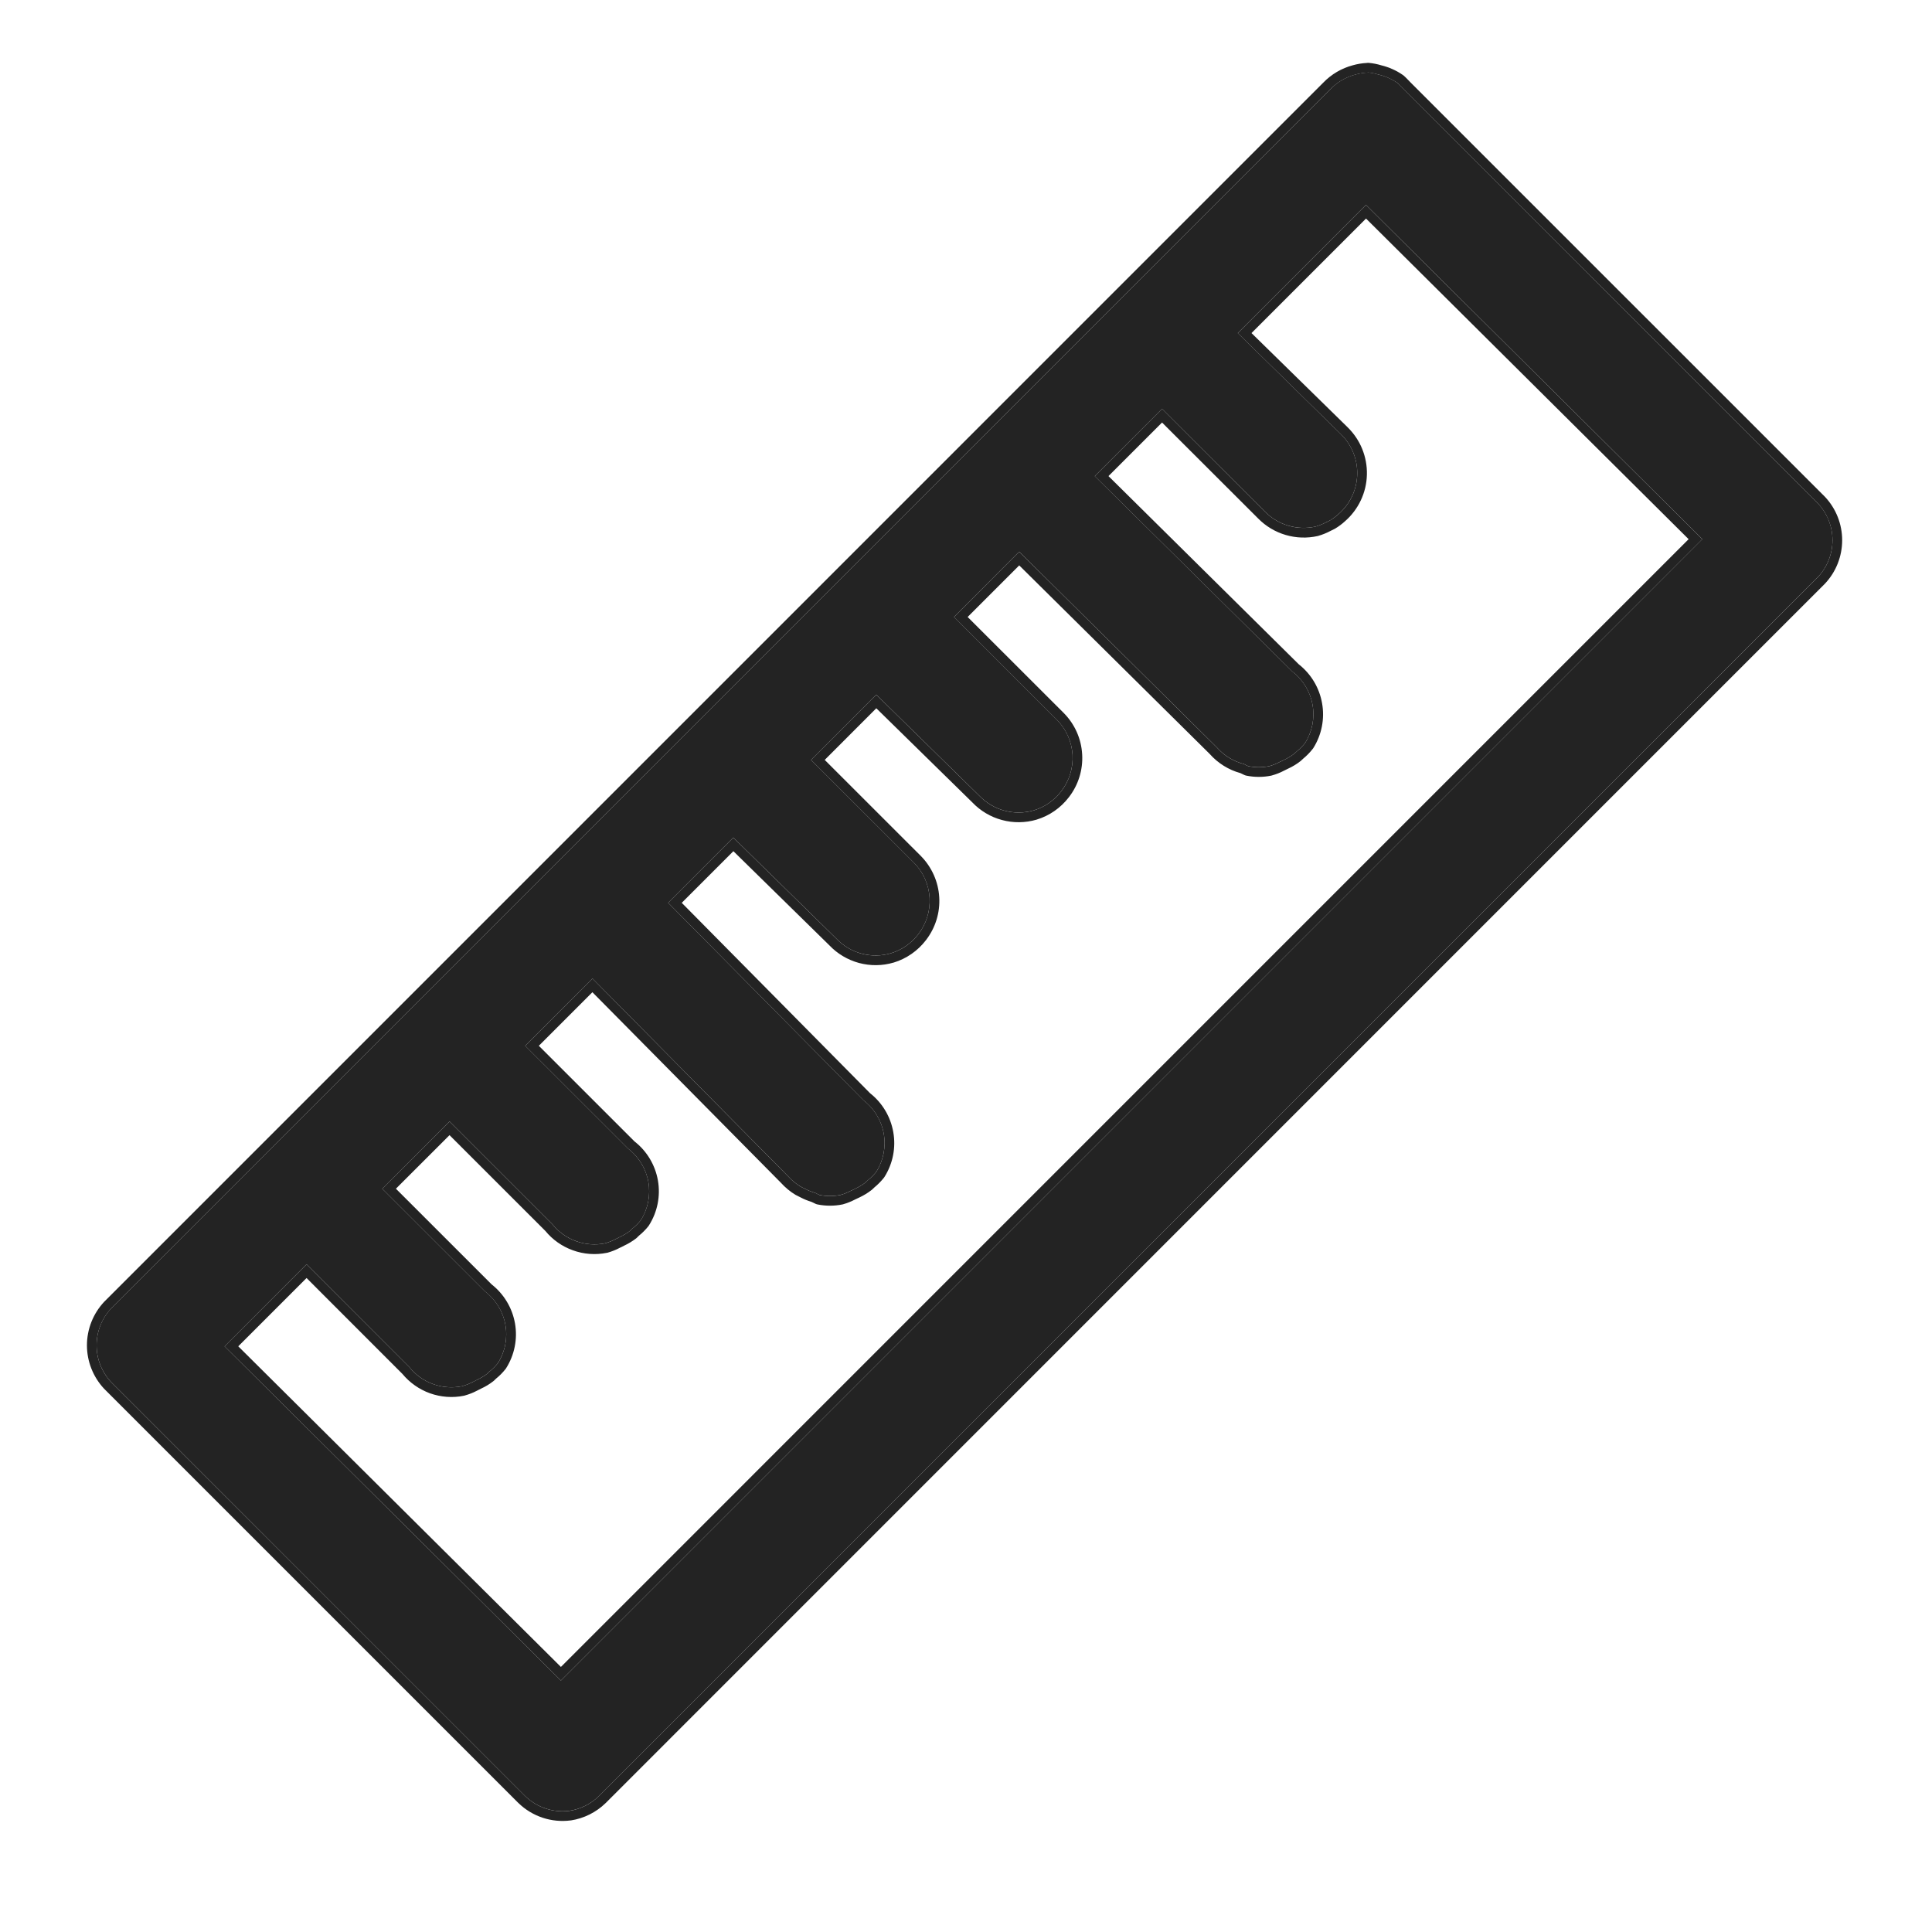
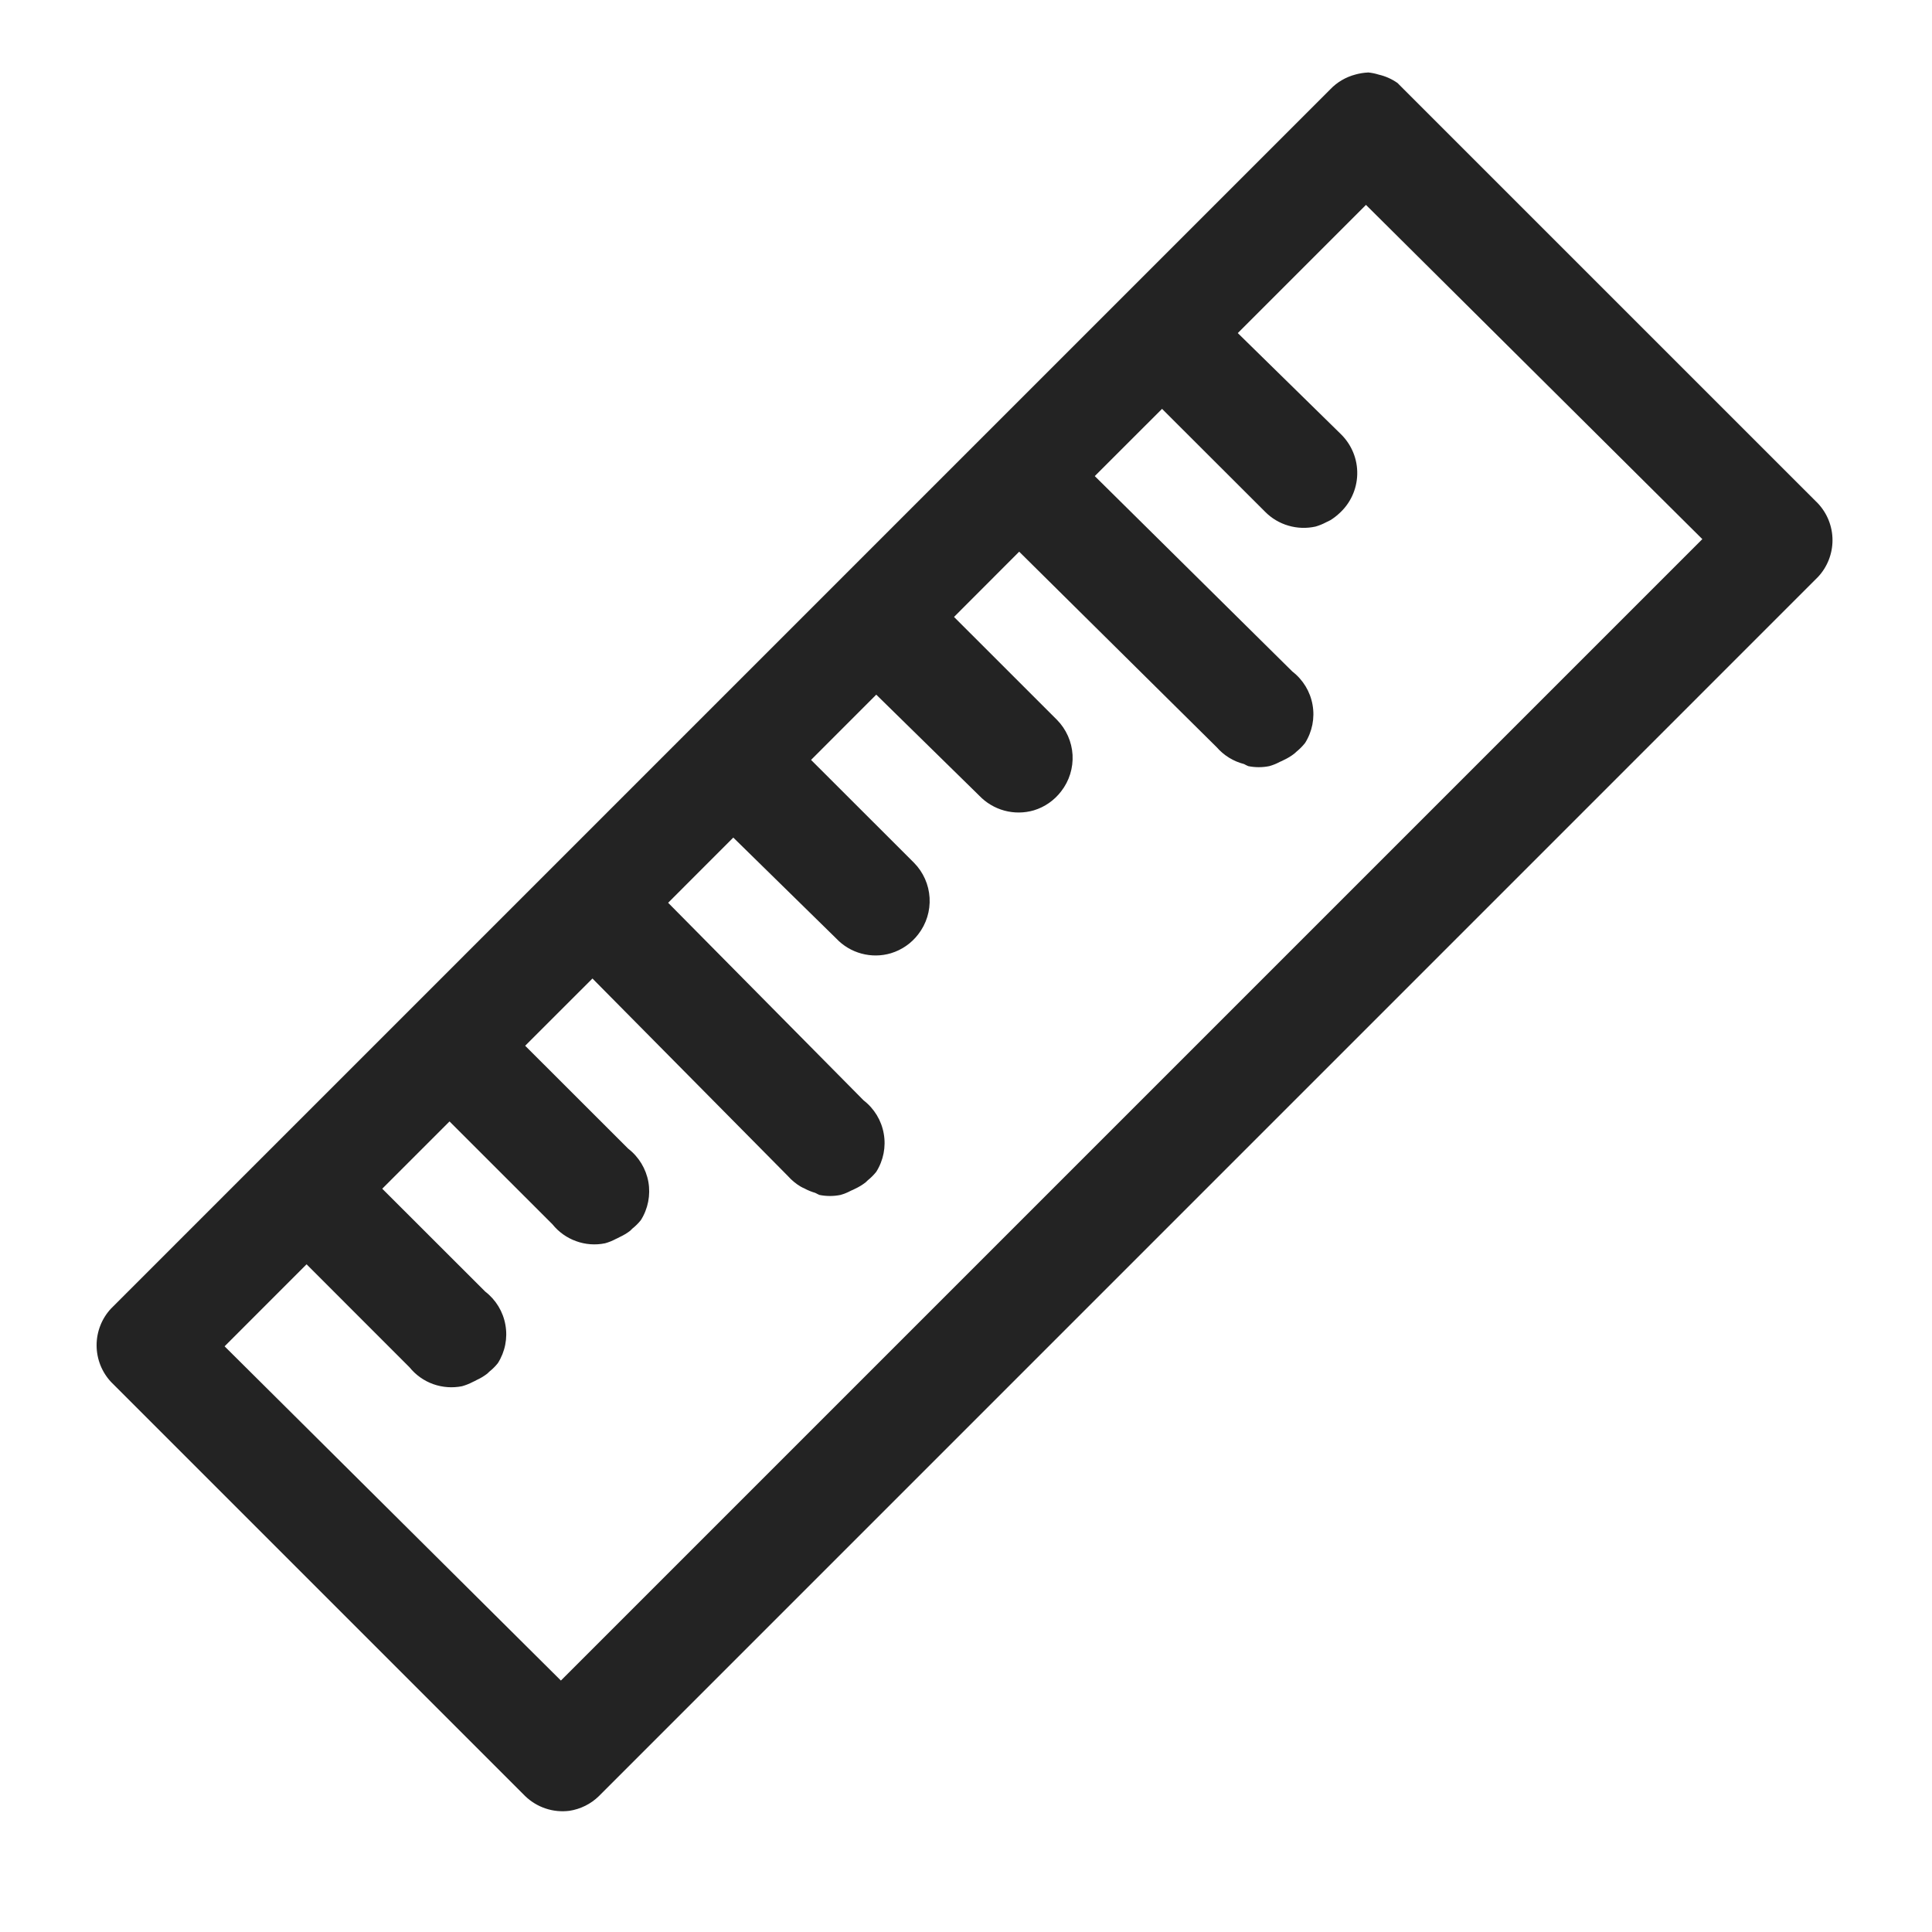
<svg xmlns="http://www.w3.org/2000/svg" width="40" height="40" viewBox="0 0 40 40" fill="none">
-   <path d="M28.325 1.501C28.236 1.505 28.148 1.519 28.063 1.543C27.864 1.595 27.683 1.701 27.541 1.85L2.3 27.091C2.107 27.297 2 27.57 2 27.852C2 28.135 2.107 28.407 2.3 28.613L10.875 37.188C10.995 37.303 11.139 37.391 11.297 37.443C11.455 37.496 11.623 37.512 11.789 37.491C12.018 37.456 12.232 37.35 12.398 37.188L37.639 11.946C37.832 11.74 37.94 11.467 37.94 11.184C37.94 10.901 37.832 10.629 37.639 10.423L29.063 1.848C29.036 1.818 29.009 1.789 28.979 1.762C28.965 1.747 28.95 1.733 28.935 1.719C28.817 1.636 28.685 1.577 28.545 1.545C28.473 1.522 28.399 1.507 28.325 1.5V1.501ZM28.281 4.242L35.245 11.162L11.613 34.794L4.65 27.874L6.347 26.176L8.48 28.31C8.608 28.468 8.777 28.588 8.969 28.657C9.161 28.725 9.368 28.74 9.567 28.7C9.643 28.678 9.716 28.65 9.786 28.613C9.815 28.6 9.844 28.586 9.872 28.57C9.949 28.535 10.022 28.491 10.089 28.439C10.105 28.425 10.12 28.411 10.134 28.396C10.198 28.345 10.257 28.286 10.308 28.222C10.457 27.987 10.513 27.705 10.464 27.431C10.416 27.157 10.267 26.911 10.046 26.741L7.914 24.611L9.307 23.218L11.439 25.349C11.567 25.508 11.736 25.628 11.928 25.697C12.12 25.767 12.327 25.782 12.527 25.741C12.602 25.72 12.676 25.691 12.745 25.654C12.775 25.641 12.803 25.626 12.832 25.611C12.909 25.575 12.982 25.532 13.049 25.48C13.064 25.466 13.078 25.451 13.092 25.437C13.157 25.385 13.216 25.327 13.268 25.262C13.416 25.028 13.472 24.745 13.424 24.471C13.375 24.198 13.226 23.952 13.006 23.782L10.873 21.651L12.266 20.259L16.313 24.349C16.389 24.434 16.477 24.508 16.575 24.566C16.603 24.582 16.632 24.596 16.661 24.609C16.73 24.646 16.803 24.675 16.878 24.697C16.907 24.713 16.936 24.727 16.966 24.74C17.11 24.769 17.257 24.769 17.401 24.74C17.476 24.719 17.549 24.689 17.618 24.652C17.648 24.64 17.677 24.626 17.706 24.611C17.783 24.575 17.856 24.531 17.923 24.478C17.938 24.465 17.952 24.451 17.966 24.437C18.031 24.385 18.09 24.326 18.142 24.261C18.29 24.026 18.346 23.745 18.297 23.471C18.249 23.197 18.1 22.952 17.88 22.782L13.833 18.691L15.182 17.341L17.313 19.43C17.455 19.581 17.636 19.689 17.836 19.743C18.036 19.797 18.247 19.795 18.445 19.736C18.67 19.668 18.868 19.531 19.011 19.344C19.178 19.129 19.262 18.86 19.246 18.587C19.23 18.315 19.116 18.058 18.924 17.863L16.792 15.733L18.142 14.382L20.272 16.471C20.415 16.621 20.596 16.729 20.795 16.783C20.995 16.837 21.206 16.835 21.405 16.777C21.63 16.709 21.827 16.571 21.97 16.384C22.138 16.169 22.221 15.9 22.206 15.628C22.19 15.356 22.075 15.098 21.884 14.904L19.752 12.773L21.101 11.422L25.191 15.471C25.34 15.642 25.537 15.763 25.757 15.819C25.785 15.835 25.814 15.849 25.844 15.862C25.988 15.891 26.135 15.891 26.279 15.862C26.355 15.841 26.428 15.811 26.497 15.774C26.527 15.762 26.556 15.748 26.584 15.733C26.661 15.697 26.734 15.653 26.801 15.6C26.816 15.587 26.831 15.573 26.846 15.559C26.91 15.507 26.968 15.448 27.02 15.383C27.168 15.148 27.224 14.867 27.175 14.593C27.127 14.319 26.978 14.074 26.758 13.904L22.666 9.857L24.059 8.465L26.192 10.595C26.326 10.731 26.492 10.83 26.675 10.883C26.858 10.937 27.051 10.943 27.237 10.902C27.312 10.88 27.385 10.851 27.454 10.814C27.484 10.801 27.513 10.786 27.542 10.771C27.604 10.733 27.662 10.689 27.716 10.64C27.833 10.537 27.928 10.412 27.994 10.271C28.06 10.13 28.096 9.977 28.1 9.822C28.104 9.666 28.076 9.512 28.017 9.368C27.958 9.224 27.87 9.094 27.758 8.985L25.627 6.896L28.281 4.242Z" fill="#232323" />
-   <path fill-rule="evenodd" clip-rule="evenodd" d="M28.325 1.502C28.325 1.502 28.325 1.502 28.325 1.502V1.501C28.329 1.501 28.333 1.502 28.338 1.502C28.4 1.509 28.461 1.521 28.521 1.538C28.529 1.541 28.537 1.543 28.545 1.545C28.685 1.578 28.817 1.637 28.935 1.719C28.95 1.733 28.965 1.748 28.979 1.763C29.009 1.79 29.036 1.819 29.063 1.849L37.639 10.423C37.832 10.63 37.94 10.902 37.94 11.185C37.94 11.468 37.832 11.74 37.639 11.947L12.398 37.188C12.232 37.351 12.018 37.457 11.789 37.492C11.623 37.513 11.455 37.496 11.297 37.444C11.139 37.391 10.995 37.304 10.875 37.188L2.3 28.614C2.107 28.407 2 28.136 2 27.853C2 27.57 2.107 27.298 2.3 27.092L27.541 1.85C27.683 1.702 27.864 1.596 28.063 1.544C28.148 1.52 28.236 1.506 28.325 1.502ZM28.01 1.351C28.102 1.325 28.196 1.309 28.291 1.304C28.309 1.301 28.326 1.3 28.344 1.302C28.43 1.31 28.515 1.327 28.597 1.352C28.759 1.391 28.913 1.46 29.05 1.556C29.057 1.561 29.063 1.566 29.07 1.572C29.086 1.587 29.103 1.603 29.119 1.619C29.15 1.649 29.18 1.68 29.209 1.712L37.785 10.287C38.013 10.53 38.14 10.851 38.14 11.185C38.14 11.519 38.013 11.84 37.784 12.084L37.78 12.088L12.538 37.332C12.341 37.523 12.09 37.648 11.819 37.69L11.814 37.69C11.619 37.715 11.421 37.696 11.234 37.634C11.048 37.572 10.877 37.469 10.736 37.332L10.733 37.33L2.154 28.751C1.927 28.507 1.8 28.186 1.8 27.853C1.8 27.52 1.927 27.199 2.154 26.955L2.159 26.95L27.398 1.71C27.565 1.537 27.777 1.412 28.01 1.351ZM9.567 28.7C9.368 28.741 9.161 28.726 8.969 28.657C8.777 28.589 8.608 28.469 8.48 28.31L6.347 26.177L4.65 27.874L11.613 34.794L35.245 11.163L28.281 4.243L25.627 6.897L27.758 8.986C27.87 9.094 27.958 9.224 28.017 9.368C28.076 9.512 28.104 9.667 28.1 9.823C28.096 9.978 28.06 10.131 27.994 10.272C27.928 10.413 27.833 10.538 27.716 10.641C27.662 10.69 27.604 10.734 27.542 10.771C27.513 10.787 27.484 10.802 27.454 10.815C27.385 10.851 27.312 10.881 27.237 10.902C27.051 10.944 26.858 10.938 26.675 10.884C26.492 10.831 26.326 10.731 26.192 10.596L24.059 8.465L22.666 9.858L26.758 13.905C26.978 14.074 27.127 14.32 27.175 14.594C27.224 14.867 27.168 15.149 27.02 15.384C26.968 15.449 26.91 15.508 26.846 15.559C26.831 15.574 26.816 15.588 26.801 15.601C26.734 15.653 26.661 15.698 26.584 15.733C26.556 15.749 26.527 15.763 26.497 15.775C26.428 15.812 26.355 15.842 26.279 15.863C26.135 15.892 25.988 15.892 25.844 15.863C25.814 15.85 25.785 15.835 25.757 15.82C25.537 15.764 25.34 15.643 25.191 15.472L21.101 11.423L19.752 12.774L21.884 14.905C22.075 15.099 22.19 15.356 22.206 15.629C22.221 15.901 22.138 16.17 21.97 16.385C21.827 16.572 21.63 16.709 21.405 16.778C21.206 16.836 20.995 16.838 20.795 16.784C20.596 16.73 20.415 16.622 20.272 16.472L18.142 14.383L16.792 15.733L18.924 17.864C19.116 18.058 19.23 18.316 19.246 18.588C19.262 18.86 19.178 19.129 19.011 19.345C18.868 19.531 18.67 19.669 18.445 19.737C18.247 19.795 18.036 19.798 17.836 19.744C17.636 19.689 17.455 19.581 17.313 19.431L15.182 17.342L13.833 18.691L17.88 22.783C18.1 22.952 18.249 23.198 18.297 23.472C18.346 23.745 18.29 24.027 18.142 24.262C18.09 24.327 18.031 24.386 17.966 24.437C17.952 24.452 17.938 24.466 17.923 24.479C17.856 24.532 17.783 24.576 17.706 24.611C17.677 24.627 17.648 24.641 17.618 24.653C17.549 24.69 17.476 24.72 17.401 24.741C17.257 24.77 17.11 24.77 16.966 24.741C16.936 24.728 16.907 24.713 16.878 24.698C16.803 24.676 16.73 24.647 16.661 24.61C16.632 24.597 16.603 24.583 16.575 24.567C16.477 24.508 16.389 24.435 16.313 24.35L12.266 20.259L10.873 21.652L13.006 23.783C13.226 23.952 13.375 24.198 13.424 24.472C13.472 24.746 13.416 25.028 13.267 25.263C13.216 25.328 13.157 25.386 13.092 25.437C13.078 25.452 13.064 25.466 13.049 25.48C12.982 25.532 12.909 25.576 12.832 25.611C12.803 25.627 12.775 25.642 12.745 25.655C12.676 25.692 12.602 25.721 12.527 25.742C12.327 25.783 12.12 25.767 11.928 25.698C11.736 25.629 11.567 25.508 11.439 25.35L9.307 23.219L7.914 24.611L10.046 26.742C10.267 26.912 10.416 27.158 10.464 27.432C10.513 27.706 10.457 27.988 10.308 28.223C10.257 28.287 10.198 28.345 10.134 28.397C10.12 28.412 10.105 28.426 10.089 28.44C10.022 28.492 9.949 28.535 9.872 28.571C9.844 28.586 9.815 28.601 9.786 28.614C9.716 28.65 9.643 28.679 9.567 28.7ZM9.873 28.794C9.793 28.836 9.708 28.869 9.621 28.893L9.607 28.897C9.372 28.945 9.128 28.927 8.901 28.846C8.679 28.766 8.482 28.627 8.331 28.445L6.347 26.46L4.933 27.874L11.613 34.512L34.961 11.163L28.282 4.525L25.911 6.896L27.897 8.842C27.897 8.842 27.897 8.843 27.897 8.842C28.028 8.97 28.133 9.123 28.202 9.293C28.271 9.462 28.305 9.644 28.3 9.828C28.296 10.011 28.253 10.191 28.175 10.357C28.097 10.522 27.987 10.669 27.849 10.79C27.787 10.847 27.719 10.898 27.646 10.942L27.638 10.947C27.607 10.964 27.574 10.98 27.541 10.995C27.462 11.037 27.378 11.07 27.292 11.095L27.281 11.098C27.062 11.147 26.834 11.139 26.619 11.076C26.404 11.013 26.208 10.896 26.051 10.737C26.05 10.737 26.051 10.737 26.051 10.737L24.059 8.748L22.95 9.857L26.89 13.754C27.144 13.954 27.316 14.24 27.372 14.559C27.43 14.882 27.364 15.214 27.189 15.491C27.188 15.492 27.187 15.493 27.186 15.495C27.183 15.499 27.18 15.504 27.176 15.508C27.118 15.582 27.052 15.649 26.979 15.709C26.964 15.723 26.949 15.737 26.934 15.751L26.924 15.759C26.847 15.82 26.762 15.871 26.673 15.912C26.644 15.928 26.614 15.942 26.584 15.956C26.504 15.998 26.42 16.031 26.333 16.055C26.328 16.057 26.323 16.058 26.318 16.059C26.149 16.093 25.974 16.093 25.805 16.059C25.791 16.056 25.777 16.052 25.764 16.046C25.736 16.034 25.709 16.021 25.683 16.007C25.436 15.939 25.215 15.801 25.045 15.609L21.102 11.706L20.034 12.774L22.026 14.764C22.252 14.993 22.387 15.296 22.405 15.617C22.424 15.938 22.326 16.254 22.128 16.508C21.96 16.727 21.727 16.889 21.463 16.969L21.461 16.97C21.227 17.038 20.978 17.041 20.743 16.977C20.509 16.914 20.297 16.788 20.13 16.612L18.143 14.664L17.075 15.733L19.067 17.724C19.292 17.953 19.427 18.256 19.446 18.576C19.465 18.897 19.366 19.213 19.169 19.467C19.001 19.686 18.768 19.848 18.503 19.929L18.501 19.929C18.267 19.998 18.019 20 17.784 19.937C17.55 19.873 17.337 19.747 17.17 19.571L15.184 17.623L14.115 18.692L18.013 22.633C18.267 22.833 18.438 23.119 18.494 23.437C18.552 23.76 18.486 24.092 18.311 24.369C18.307 24.375 18.302 24.381 18.298 24.387C18.239 24.46 18.173 24.527 18.101 24.586C18.087 24.6 18.073 24.613 18.058 24.627C18.054 24.63 18.05 24.634 18.046 24.637C17.968 24.698 17.884 24.749 17.795 24.791C17.765 24.806 17.735 24.821 17.704 24.834C17.625 24.875 17.542 24.909 17.456 24.933C17.451 24.935 17.445 24.936 17.44 24.937C17.271 24.971 17.096 24.971 16.927 24.937C16.913 24.934 16.899 24.93 16.886 24.924C16.858 24.912 16.83 24.898 16.802 24.884C16.723 24.86 16.646 24.828 16.573 24.79C16.541 24.775 16.509 24.759 16.478 24.742L16.472 24.739C16.358 24.671 16.256 24.585 16.167 24.487L12.265 20.543L11.156 21.652L13.138 23.633C13.393 23.832 13.564 24.119 13.621 24.437C13.678 24.761 13.612 25.093 13.436 25.37C13.432 25.377 13.428 25.383 13.423 25.389C13.365 25.461 13.299 25.527 13.227 25.585C13.214 25.599 13.2 25.613 13.186 25.626C13.181 25.63 13.176 25.635 13.171 25.639C13.094 25.698 13.01 25.749 12.922 25.79C12.893 25.806 12.863 25.821 12.833 25.834C12.753 25.877 12.668 25.91 12.581 25.935C12.576 25.936 12.571 25.937 12.566 25.938C12.33 25.986 12.086 25.968 11.86 25.886C11.637 25.806 11.44 25.667 11.29 25.484L9.307 23.502L8.197 24.611L10.179 26.592C10.433 26.792 10.605 27.078 10.662 27.397C10.719 27.72 10.653 28.053 10.477 28.33C10.473 28.336 10.469 28.342 10.464 28.348C10.406 28.42 10.341 28.486 10.268 28.545C10.254 28.559 10.239 28.574 10.225 28.587C10.22 28.591 10.216 28.595 10.211 28.598C10.134 28.658 10.051 28.708 9.962 28.749C9.933 28.765 9.903 28.78 9.873 28.794Z" fill="#232323" />
+   <path d="M28.325 1.501C28.236 1.505 28.148 1.519 28.063 1.543C27.864 1.595 27.683 1.701 27.541 1.85L2.3 27.091C2.107 27.297 2 27.57 2 27.852C2 28.135 2.107 28.407 2.3 28.613L10.875 37.188C10.995 37.303 11.139 37.391 11.297 37.443C11.455 37.496 11.623 37.512 11.789 37.491C12.018 37.456 12.232 37.35 12.398 37.188L37.639 11.946C37.832 11.74 37.94 11.467 37.94 11.184C37.94 10.901 37.832 10.629 37.639 10.423L29.063 1.848C28.965 1.747 28.95 1.733 28.935 1.719C28.817 1.636 28.685 1.577 28.545 1.545C28.473 1.522 28.399 1.507 28.325 1.5V1.501ZM28.281 4.242L35.245 11.162L11.613 34.794L4.65 27.874L6.347 26.176L8.48 28.31C8.608 28.468 8.777 28.588 8.969 28.657C9.161 28.725 9.368 28.74 9.567 28.7C9.643 28.678 9.716 28.65 9.786 28.613C9.815 28.6 9.844 28.586 9.872 28.57C9.949 28.535 10.022 28.491 10.089 28.439C10.105 28.425 10.12 28.411 10.134 28.396C10.198 28.345 10.257 28.286 10.308 28.222C10.457 27.987 10.513 27.705 10.464 27.431C10.416 27.157 10.267 26.911 10.046 26.741L7.914 24.611L9.307 23.218L11.439 25.349C11.567 25.508 11.736 25.628 11.928 25.697C12.12 25.767 12.327 25.782 12.527 25.741C12.602 25.72 12.676 25.691 12.745 25.654C12.775 25.641 12.803 25.626 12.832 25.611C12.909 25.575 12.982 25.532 13.049 25.48C13.064 25.466 13.078 25.451 13.092 25.437C13.157 25.385 13.216 25.327 13.268 25.262C13.416 25.028 13.472 24.745 13.424 24.471C13.375 24.198 13.226 23.952 13.006 23.782L10.873 21.651L12.266 20.259L16.313 24.349C16.389 24.434 16.477 24.508 16.575 24.566C16.603 24.582 16.632 24.596 16.661 24.609C16.73 24.646 16.803 24.675 16.878 24.697C16.907 24.713 16.936 24.727 16.966 24.74C17.11 24.769 17.257 24.769 17.401 24.74C17.476 24.719 17.549 24.689 17.618 24.652C17.648 24.64 17.677 24.626 17.706 24.611C17.783 24.575 17.856 24.531 17.923 24.478C17.938 24.465 17.952 24.451 17.966 24.437C18.031 24.385 18.09 24.326 18.142 24.261C18.29 24.026 18.346 23.745 18.297 23.471C18.249 23.197 18.1 22.952 17.88 22.782L13.833 18.691L15.182 17.341L17.313 19.43C17.455 19.581 17.636 19.689 17.836 19.743C18.036 19.797 18.247 19.795 18.445 19.736C18.67 19.668 18.868 19.531 19.011 19.344C19.178 19.129 19.262 18.86 19.246 18.587C19.23 18.315 19.116 18.058 18.924 17.863L16.792 15.733L18.142 14.382L20.272 16.471C20.415 16.621 20.596 16.729 20.795 16.783C20.995 16.837 21.206 16.835 21.405 16.777C21.63 16.709 21.827 16.571 21.97 16.384C22.138 16.169 22.221 15.9 22.206 15.628C22.19 15.356 22.075 15.098 21.884 14.904L19.752 12.773L21.101 11.422L25.191 15.471C25.34 15.642 25.537 15.763 25.757 15.819C25.785 15.835 25.814 15.849 25.844 15.862C25.988 15.891 26.135 15.891 26.279 15.862C26.355 15.841 26.428 15.811 26.497 15.774C26.527 15.762 26.556 15.748 26.584 15.733C26.661 15.697 26.734 15.653 26.801 15.6C26.816 15.587 26.831 15.573 26.846 15.559C26.91 15.507 26.968 15.448 27.02 15.383C27.168 15.148 27.224 14.867 27.175 14.593C27.127 14.319 26.978 14.074 26.758 13.904L22.666 9.857L24.059 8.465L26.192 10.595C26.326 10.731 26.492 10.83 26.675 10.883C26.858 10.937 27.051 10.943 27.237 10.902C27.312 10.88 27.385 10.851 27.454 10.814C27.484 10.801 27.513 10.786 27.542 10.771C27.604 10.733 27.662 10.689 27.716 10.64C27.833 10.537 27.928 10.412 27.994 10.271C28.06 10.13 28.096 9.977 28.1 9.822C28.104 9.666 28.076 9.512 28.017 9.368C27.958 9.224 27.87 9.094 27.758 8.985L25.627 6.896L28.281 4.242Z" fill="#232323" />
</svg>